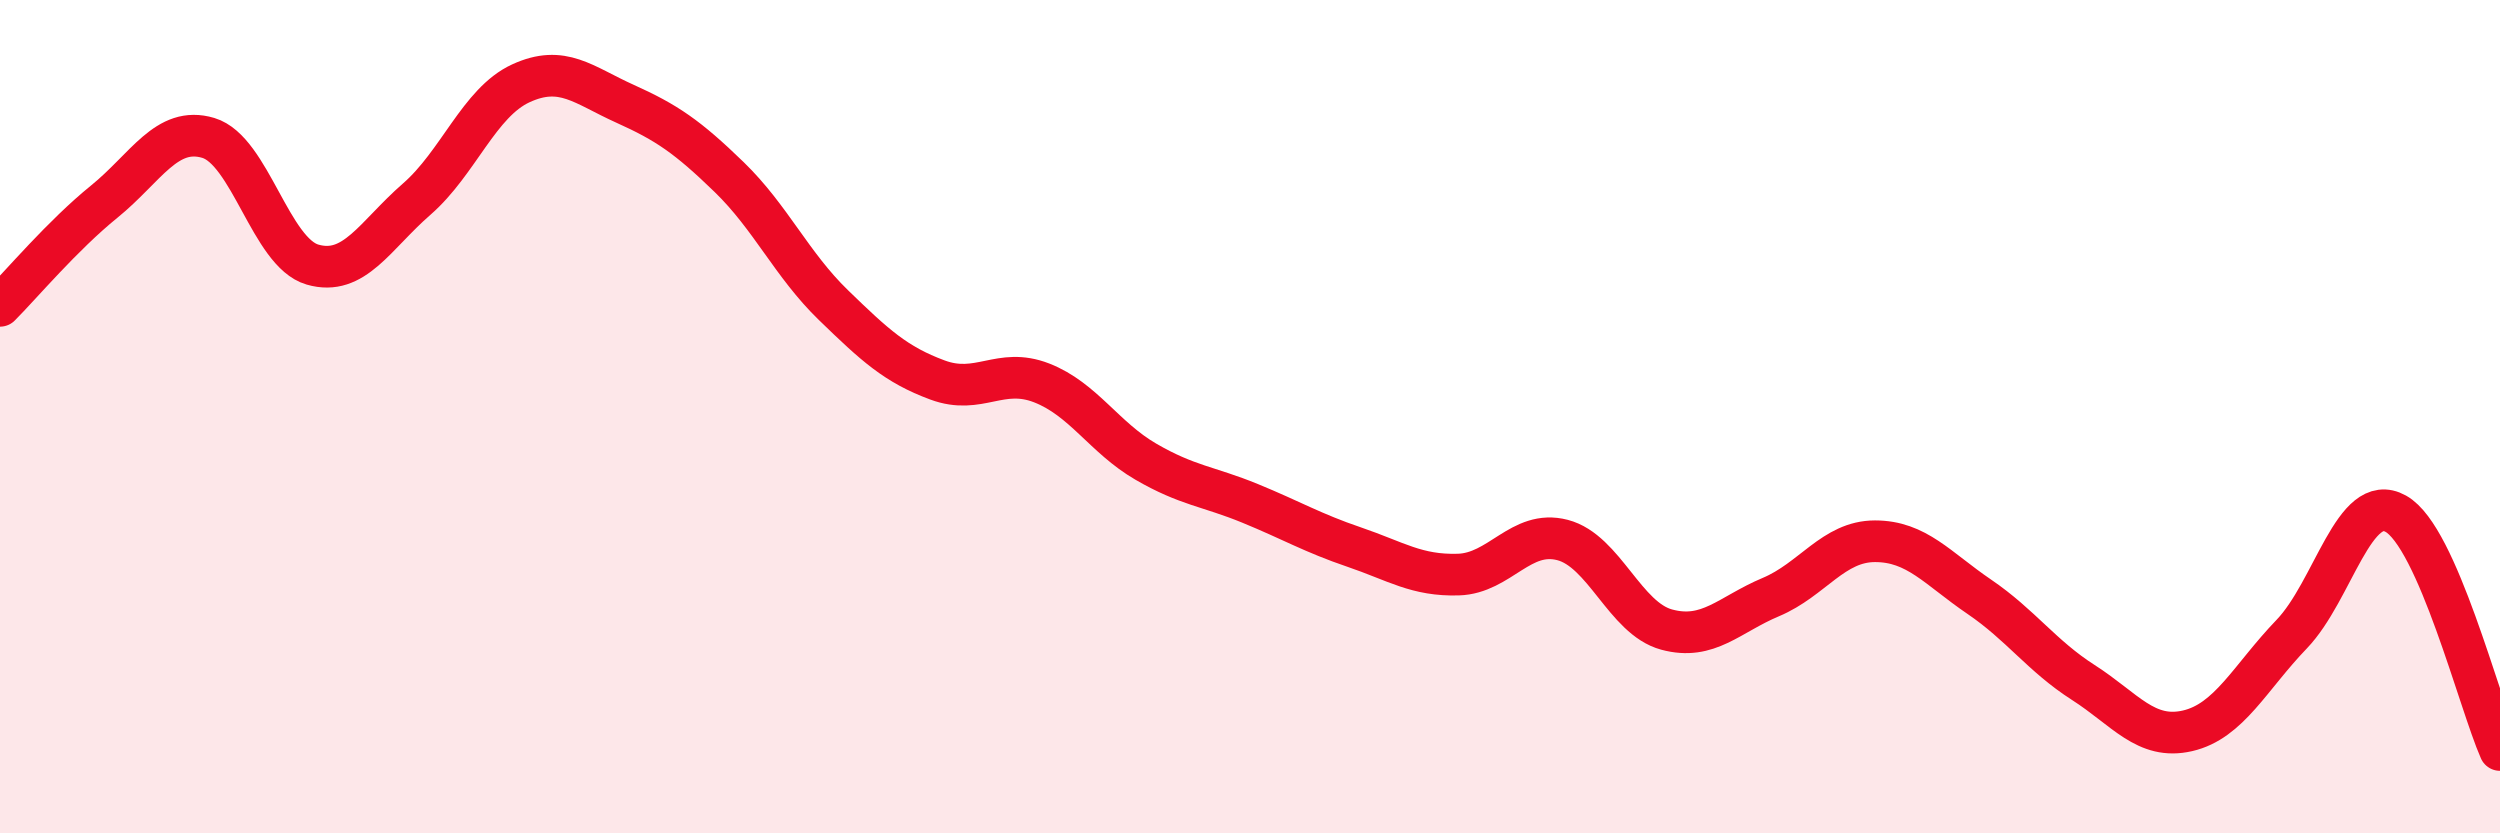
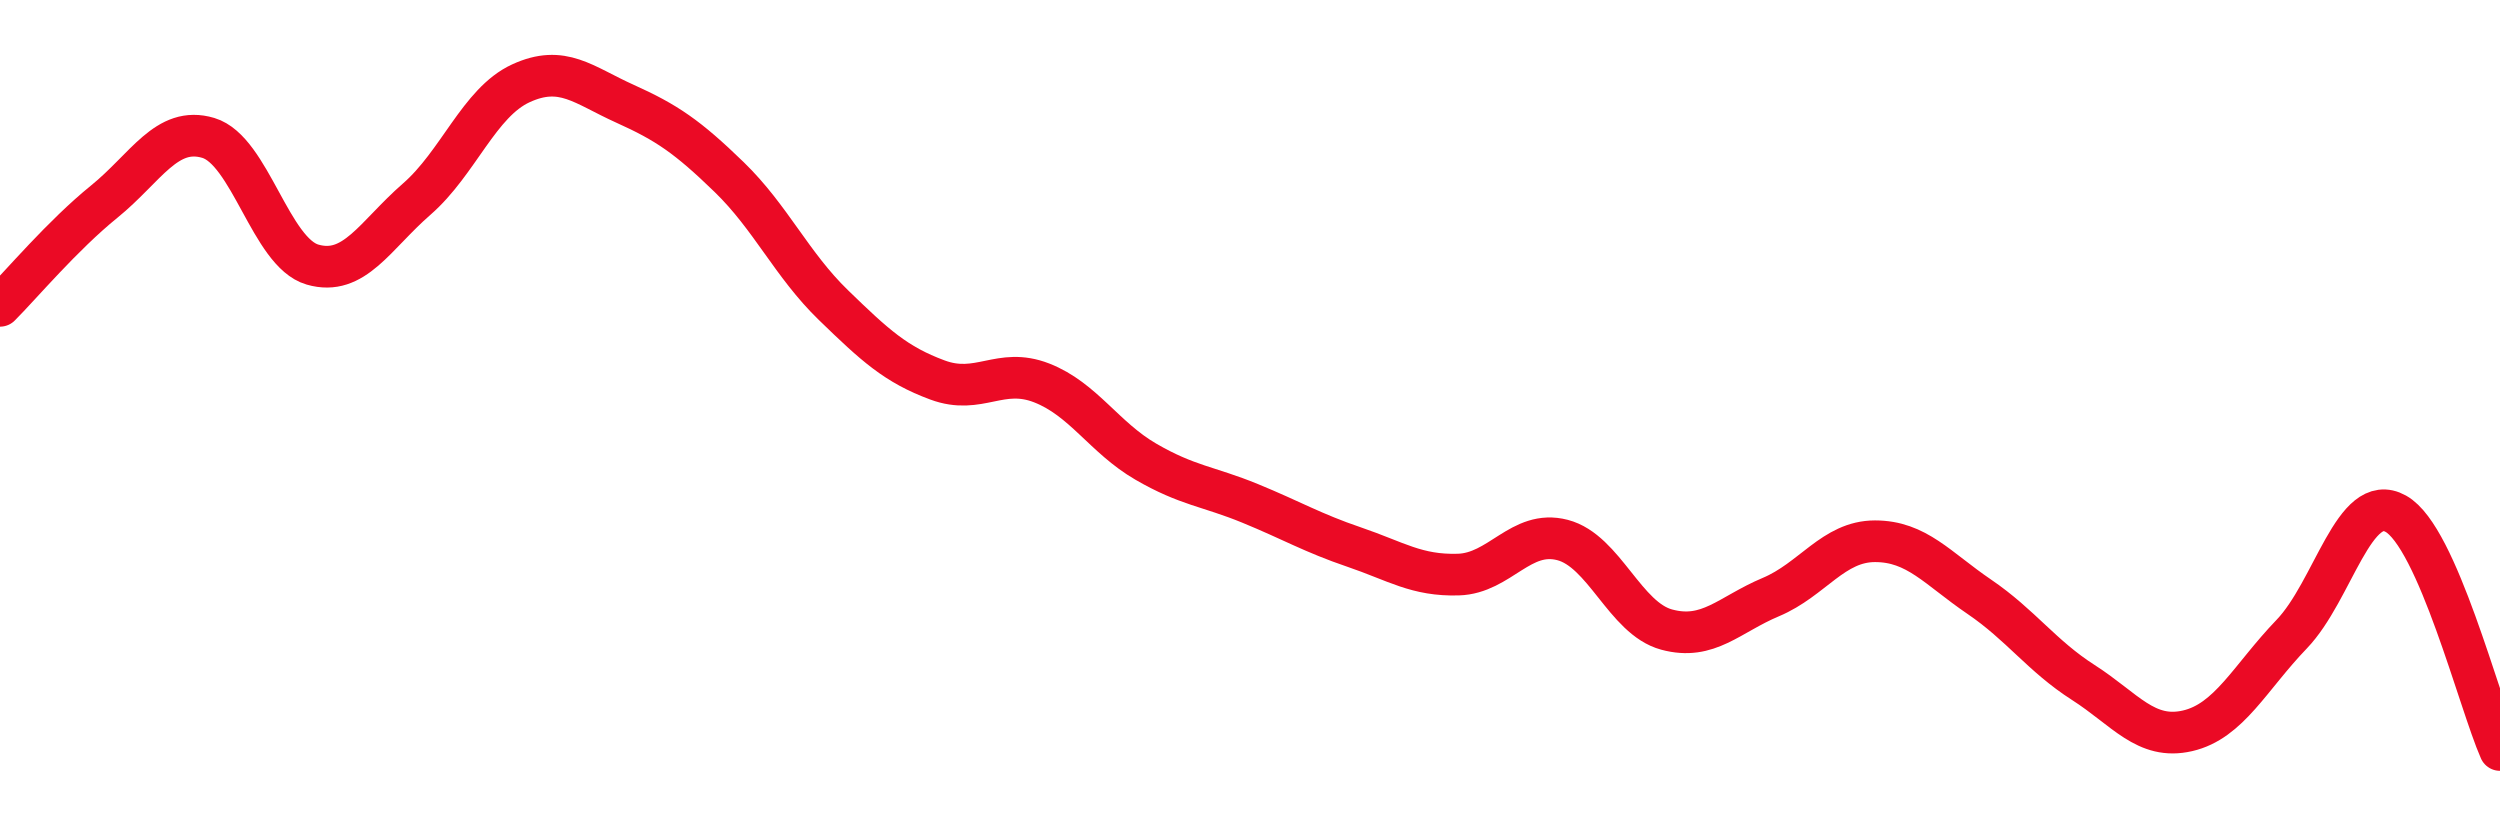
<svg xmlns="http://www.w3.org/2000/svg" width="60" height="20" viewBox="0 0 60 20">
-   <path d="M 0,7.34 C 0.5,6.84 1.5,5.65 2.5,4.84 C 3.5,4.03 4,3.01 5,3.31 C 6,3.61 6.5,6.06 7.5,6.35 C 8.5,6.64 9,5.65 10,4.78 C 11,3.91 11.5,2.46 12.5,2 C 13.5,1.54 14,2.04 15,2.49 C 16,2.94 16.5,3.28 17.5,4.25 C 18.5,5.22 19,6.35 20,7.32 C 21,8.29 21.5,8.75 22.5,9.12 C 23.5,9.49 24,8.8 25,9.19 C 26,9.58 26.5,10.5 27.5,11.08 C 28.5,11.66 29,11.67 30,12.08 C 31,12.49 31.5,12.79 32.5,13.13 C 33.5,13.47 34,13.82 35,13.79 C 36,13.76 36.5,12.7 37.5,12.96 C 38.5,13.22 39,14.84 40,15.11 C 41,15.38 41.5,14.75 42.5,14.33 C 43.5,13.91 44,12.99 45,12.99 C 46,12.99 46.5,13.64 47.5,14.32 C 48.5,15 49,15.74 50,16.38 C 51,17.02 51.5,17.77 52.5,17.54 C 53.5,17.31 54,16.26 55,15.22 C 56,14.18 56.5,11.77 57.5,12.33 C 58.5,12.89 59.5,16.87 60,18L60 20L0 20Z" fill="#EB0A25" opacity="0.1" stroke-linecap="round" stroke-linejoin="round" />
  <path d="M 0,7.34 C 0.5,6.84 1.5,5.65 2.5,4.84 C 3.5,4.03 4,3.01 5,3.31 C 6,3.61 6.5,6.06 7.5,6.35 C 8.5,6.64 9,5.65 10,4.78 C 11,3.91 11.5,2.46 12.5,2 C 13.5,1.54 14,2.04 15,2.49 C 16,2.94 16.5,3.28 17.5,4.25 C 18.5,5.22 19,6.35 20,7.32 C 21,8.29 21.5,8.75 22.5,9.12 C 23.5,9.49 24,8.8 25,9.19 C 26,9.58 26.5,10.5 27.5,11.08 C 28.5,11.66 29,11.67 30,12.08 C 31,12.49 31.5,12.79 32.5,13.13 C 33.5,13.47 34,13.82 35,13.79 C 36,13.76 36.5,12.7 37.5,12.96 C 38.5,13.22 39,14.84 40,15.11 C 41,15.38 41.5,14.75 42.5,14.33 C 43.5,13.91 44,12.99 45,12.99 C 46,12.99 46.5,13.64 47.5,14.32 C 48.5,15 49,15.74 50,16.38 C 51,17.02 51.5,17.77 52.5,17.54 C 53.5,17.31 54,16.26 55,15.22 C 56,14.18 56.5,11.77 57.5,12.33 C 58.5,12.89 59.5,16.87 60,18" stroke="#EB0A25" stroke-width="1" fill="none" stroke-linecap="round" stroke-linejoin="round" />
</svg>